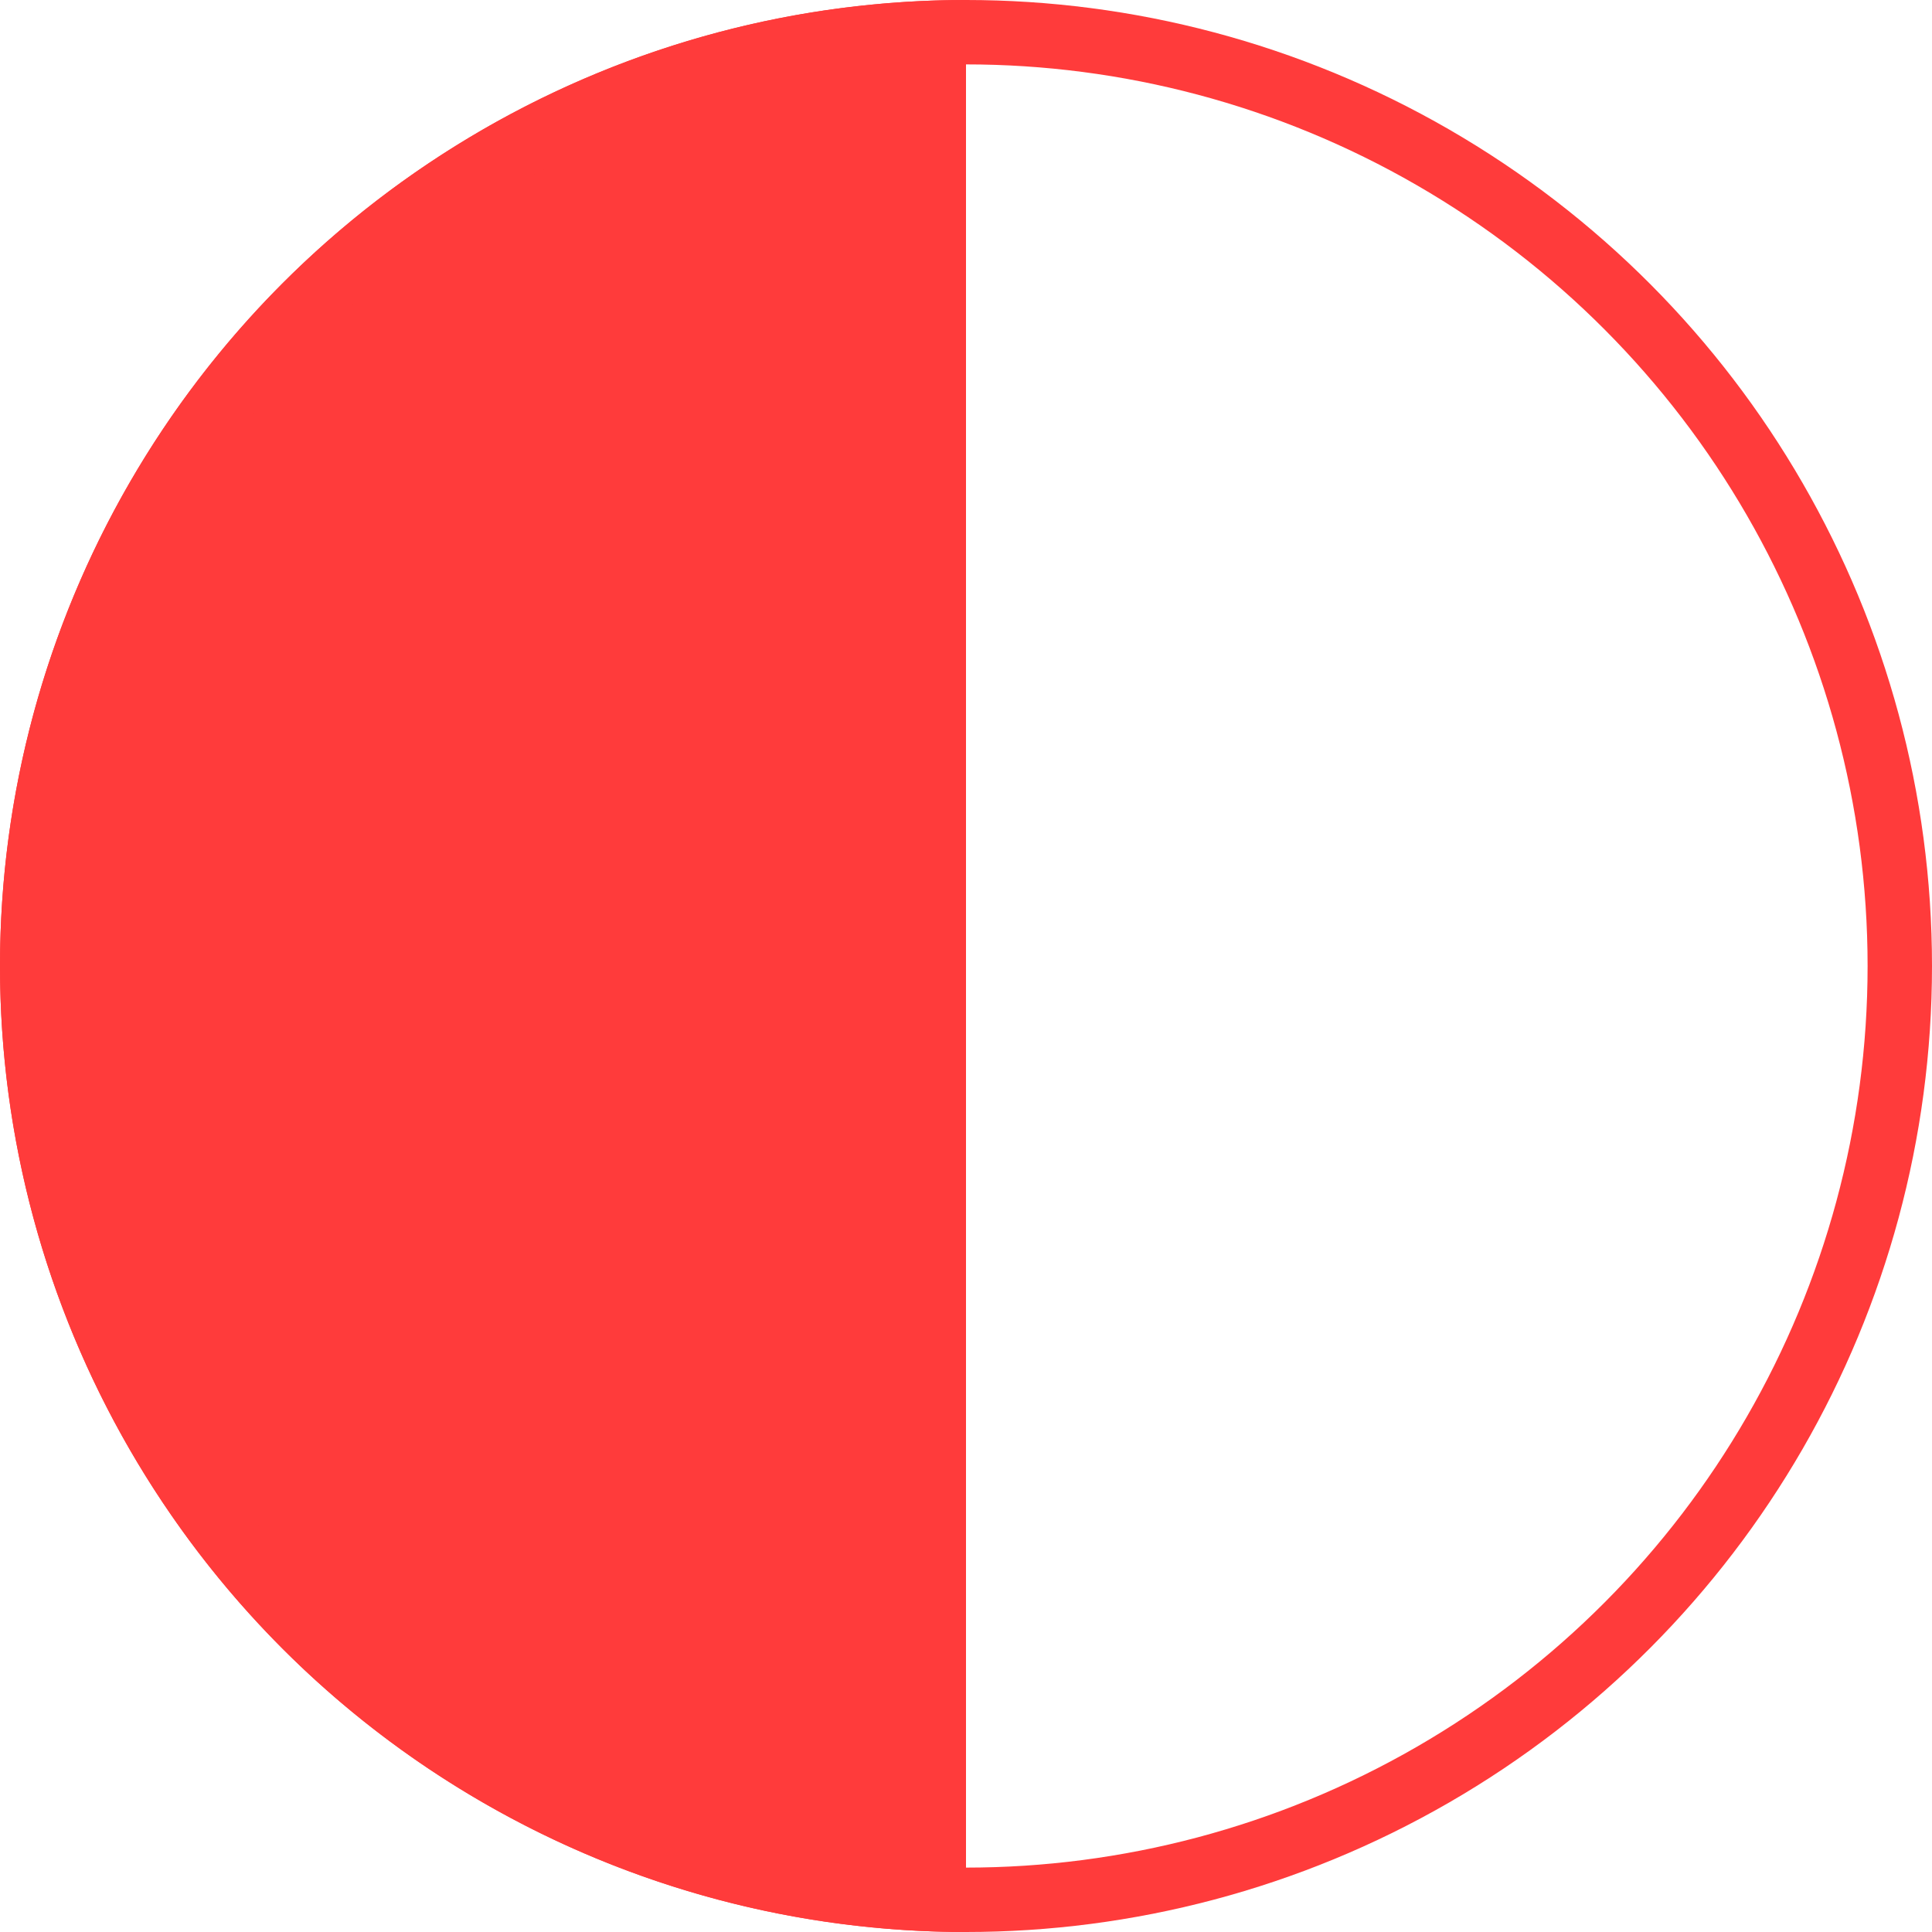
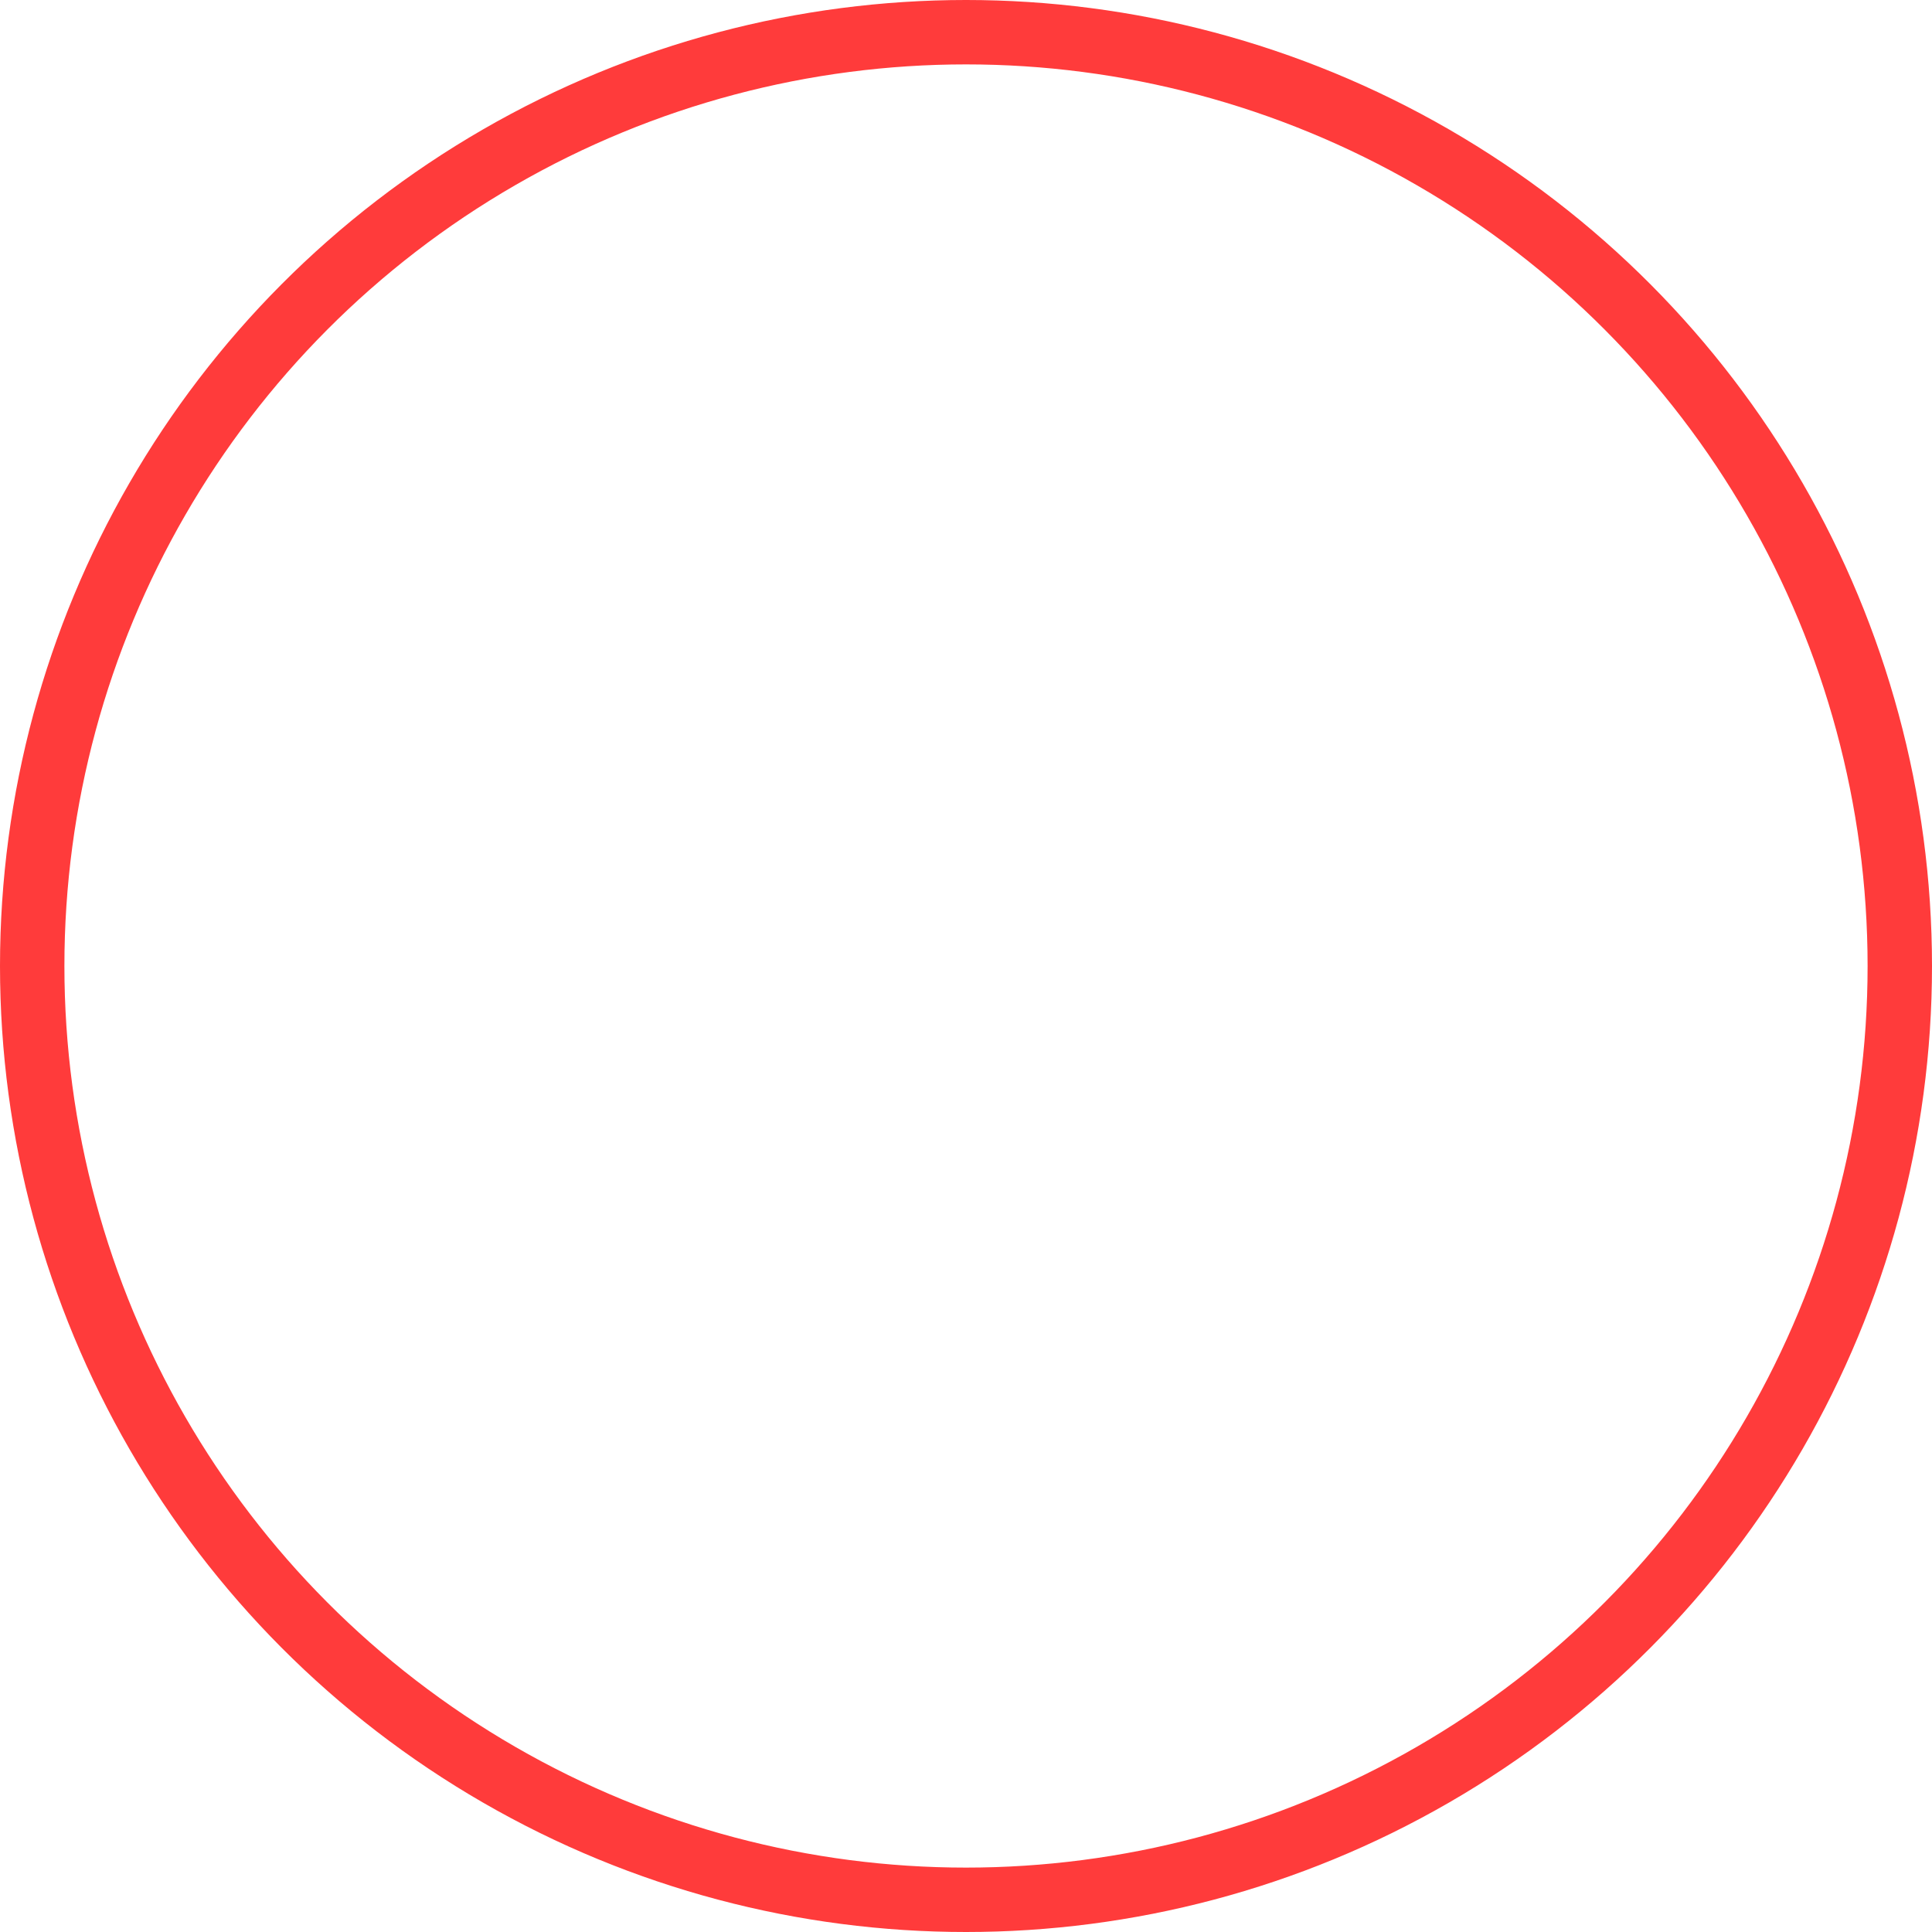
<svg xmlns="http://www.w3.org/2000/svg" width="30" height="30" viewBox="0 0 30 30" fill="none">
-   <path d="M15 30C13.03 30 11.08 29.612 9.26 28.858C7.44 28.104 5.786 27 4.393 25.607C3.001 24.214 1.896 22.56 1.142 20.74C0.388 18.92 -7.41775e-07 16.97 -6.55671e-07 15C-5.69567e-07 13.03 0.388 11.08 1.142 9.26C1.896 7.44 3.001 5.786 4.393 4.393C5.786 3.001 7.44 1.896 9.26 1.142C11.08 0.388 13.03 -9.13983e-07 15 -6.55671e-07L15 15L15 30Z" fill="#FF3B3B" />
  <circle cx="15" cy="15" r="14.5" stroke="#FF3B3B" />
</svg>